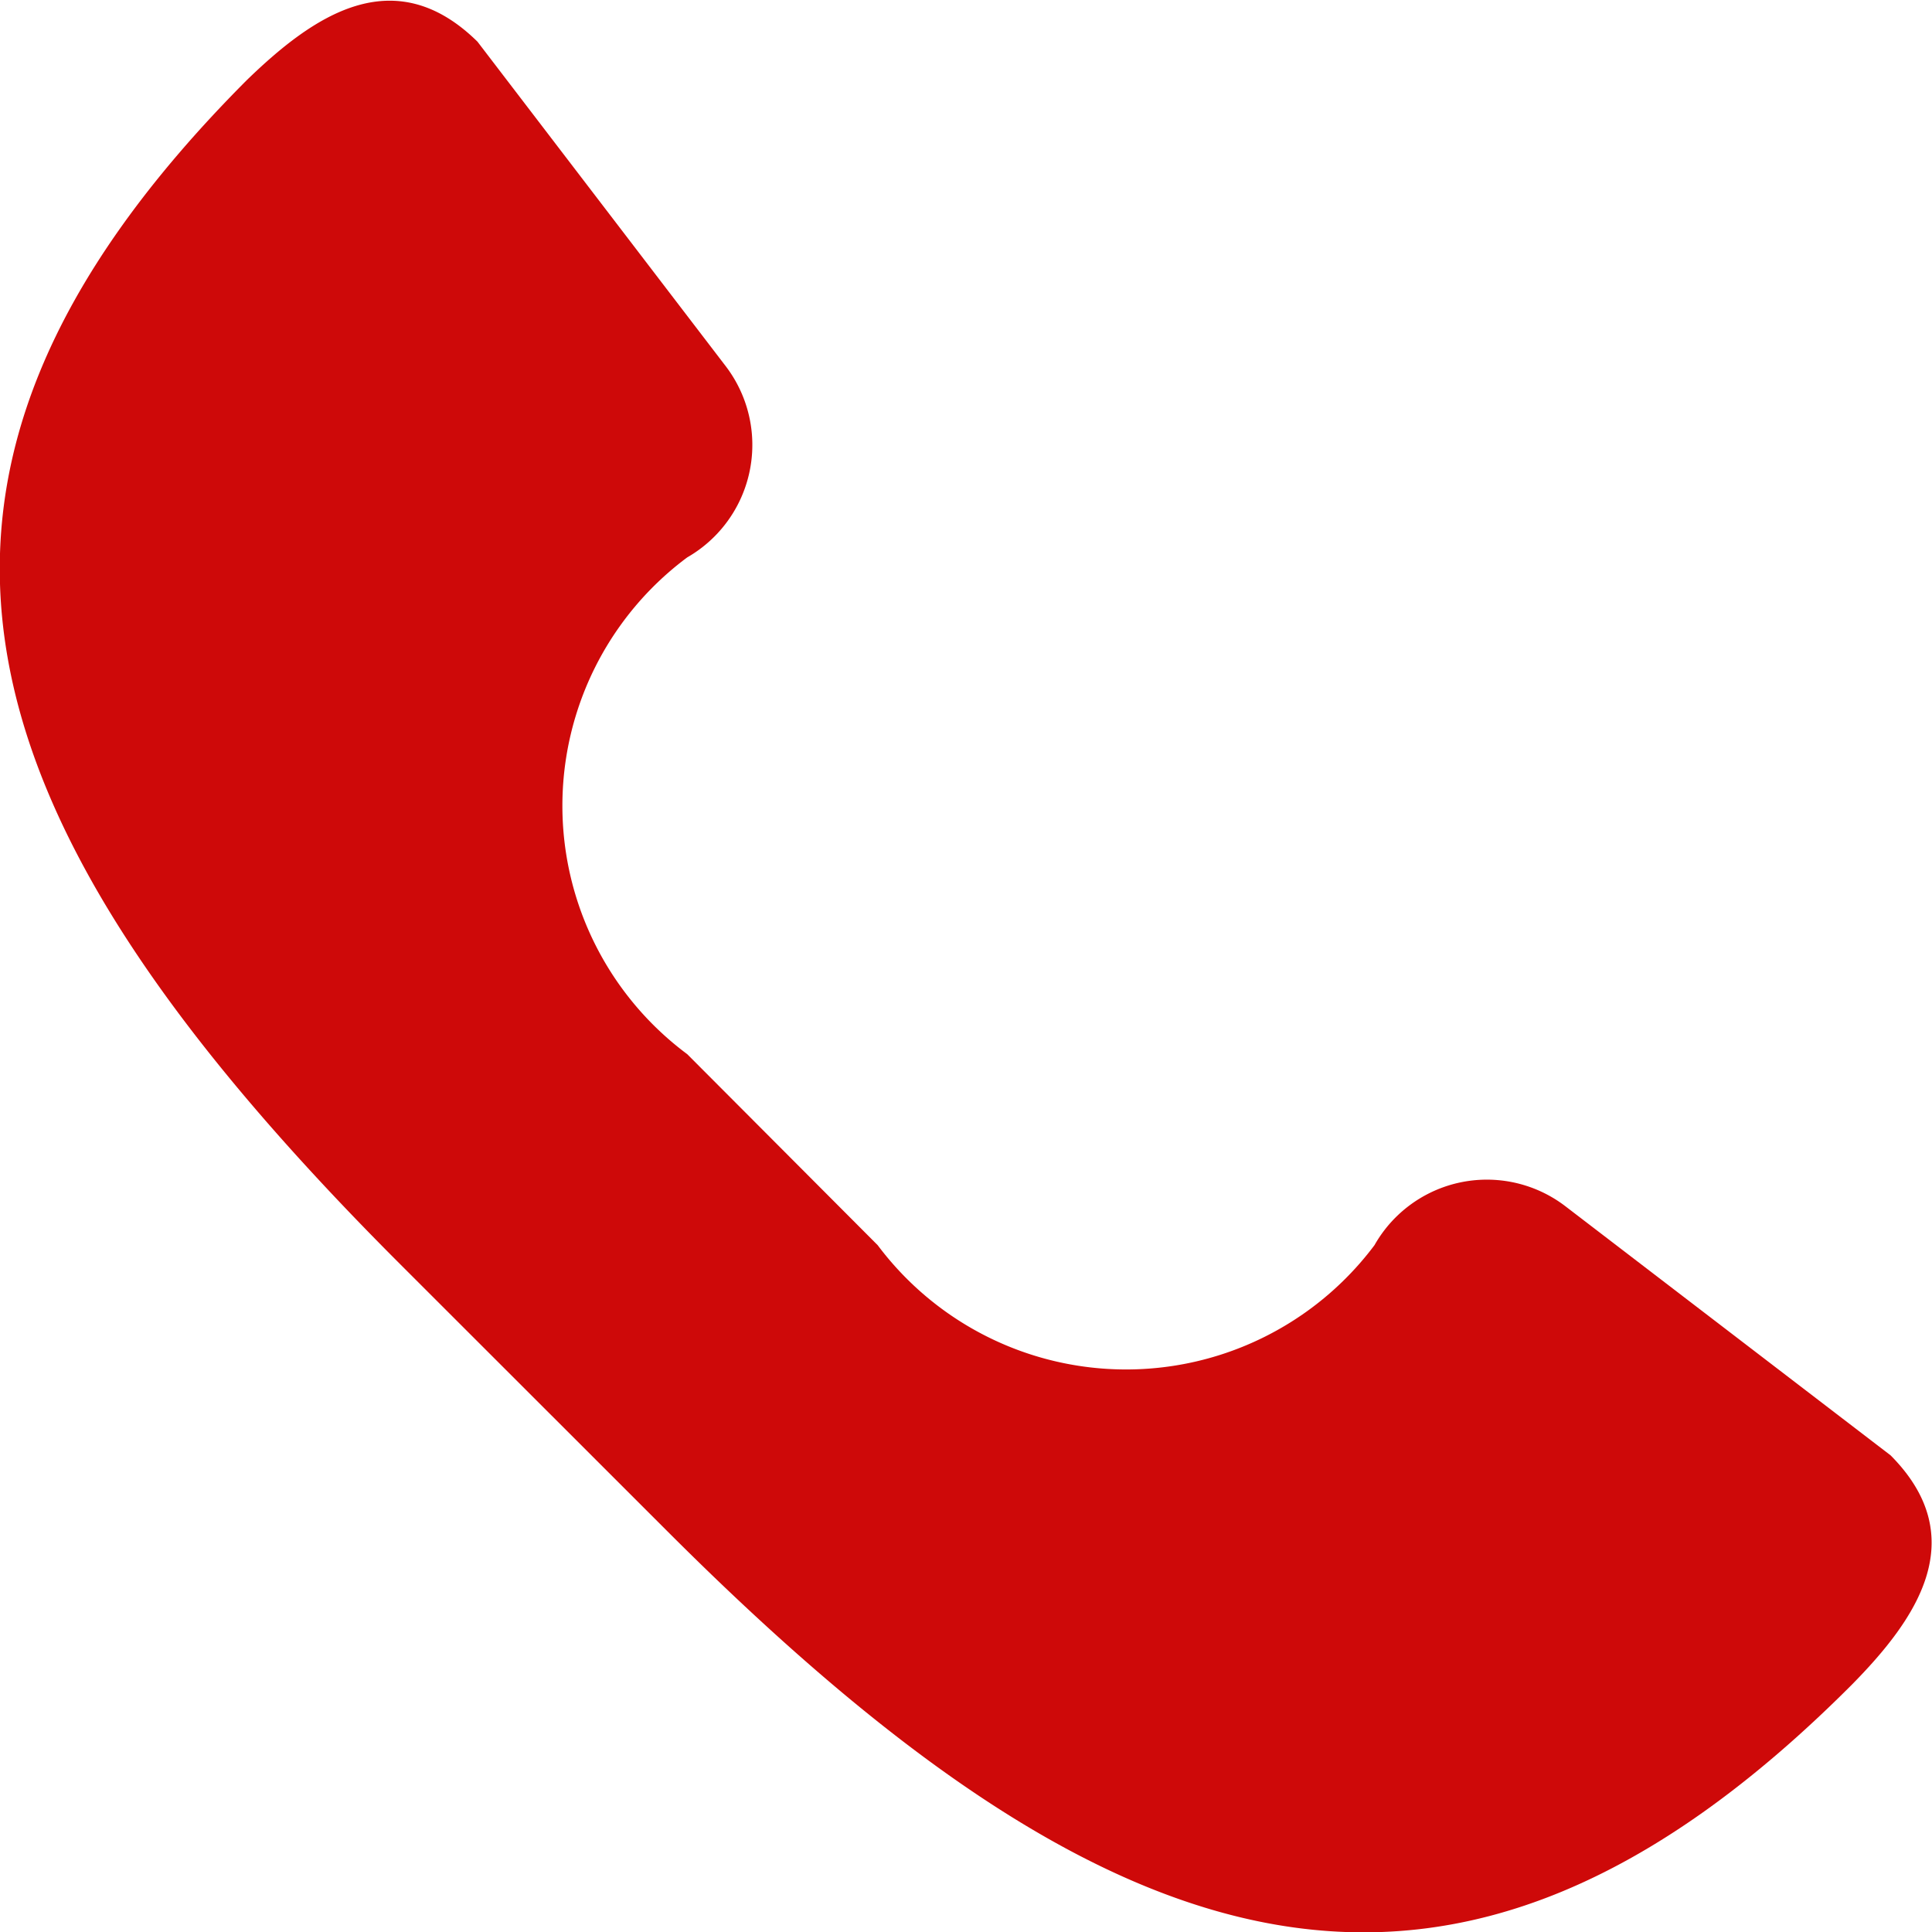
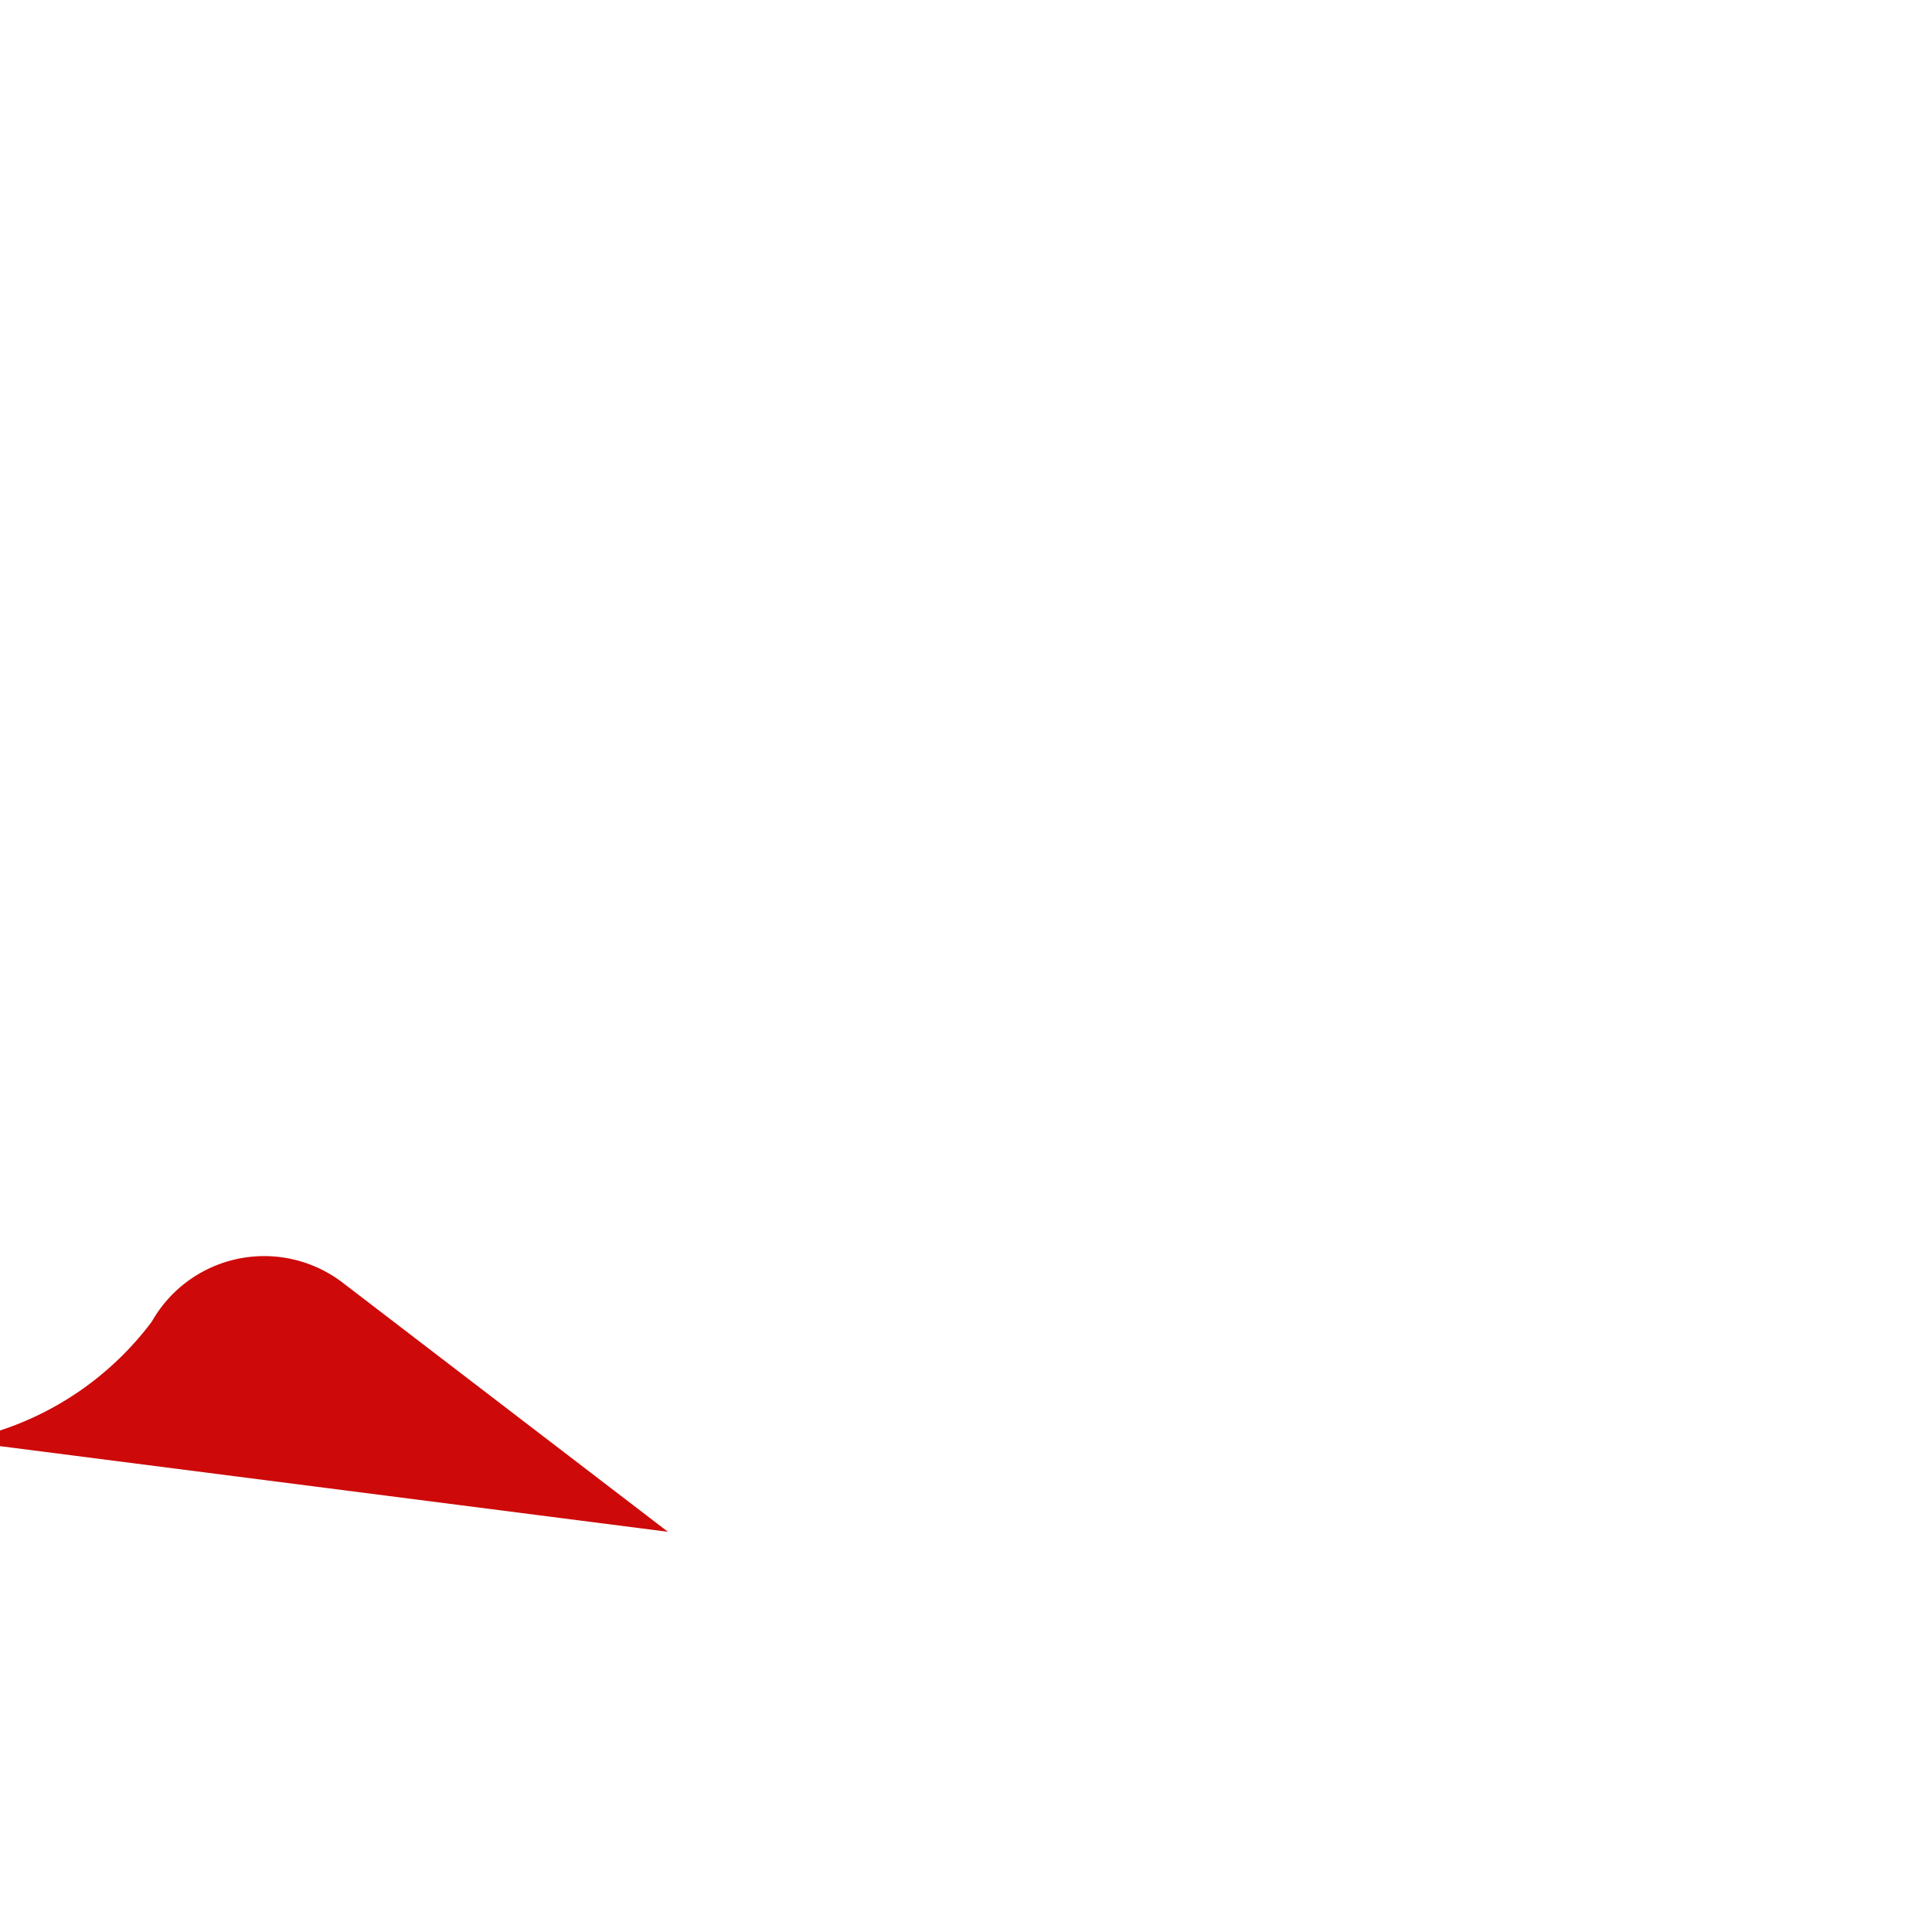
<svg xmlns="http://www.w3.org/2000/svg" width="14" height="14" viewBox="0 0 14 14">
  <defs>
    <style>
      .cls-1 {
        fill: #ce0909;
        fill-rule: evenodd;
      }
    </style>
  </defs>
-   <path class="cls-1" d="M1593.84,36.1c3.21,3.209,5.68,4.014,8.58,1.107,0.46-.467.88-1.057,0.28-1.661l-2.35-1.8a0.936,0.936,0,0,0-1.39.277,2.249,2.249,0,0,1-3.6,0l-1.38-1.384a2.243,2.243,0,0,1,0-3.6,0.94,0.94,0,0,0,.28-1.384l-1.8-2.353c-0.61-.6-1.2-0.178-1.67.277-2.9,2.907-2.1,5.373,1.11,8.582Z" transform="translate(-1589 -25)" />
+   <path class="cls-1" d="M1593.84,36.1l-2.35-1.8a0.936,0.936,0,0,0-1.39.277,2.249,2.249,0,0,1-3.6,0l-1.38-1.384a2.243,2.243,0,0,1,0-3.6,0.94,0.94,0,0,0,.28-1.384l-1.8-2.353c-0.61-.6-1.2-0.178-1.67.277-2.9,2.907-2.1,5.373,1.11,8.582Z" transform="translate(-1589 -25)" />
</svg>